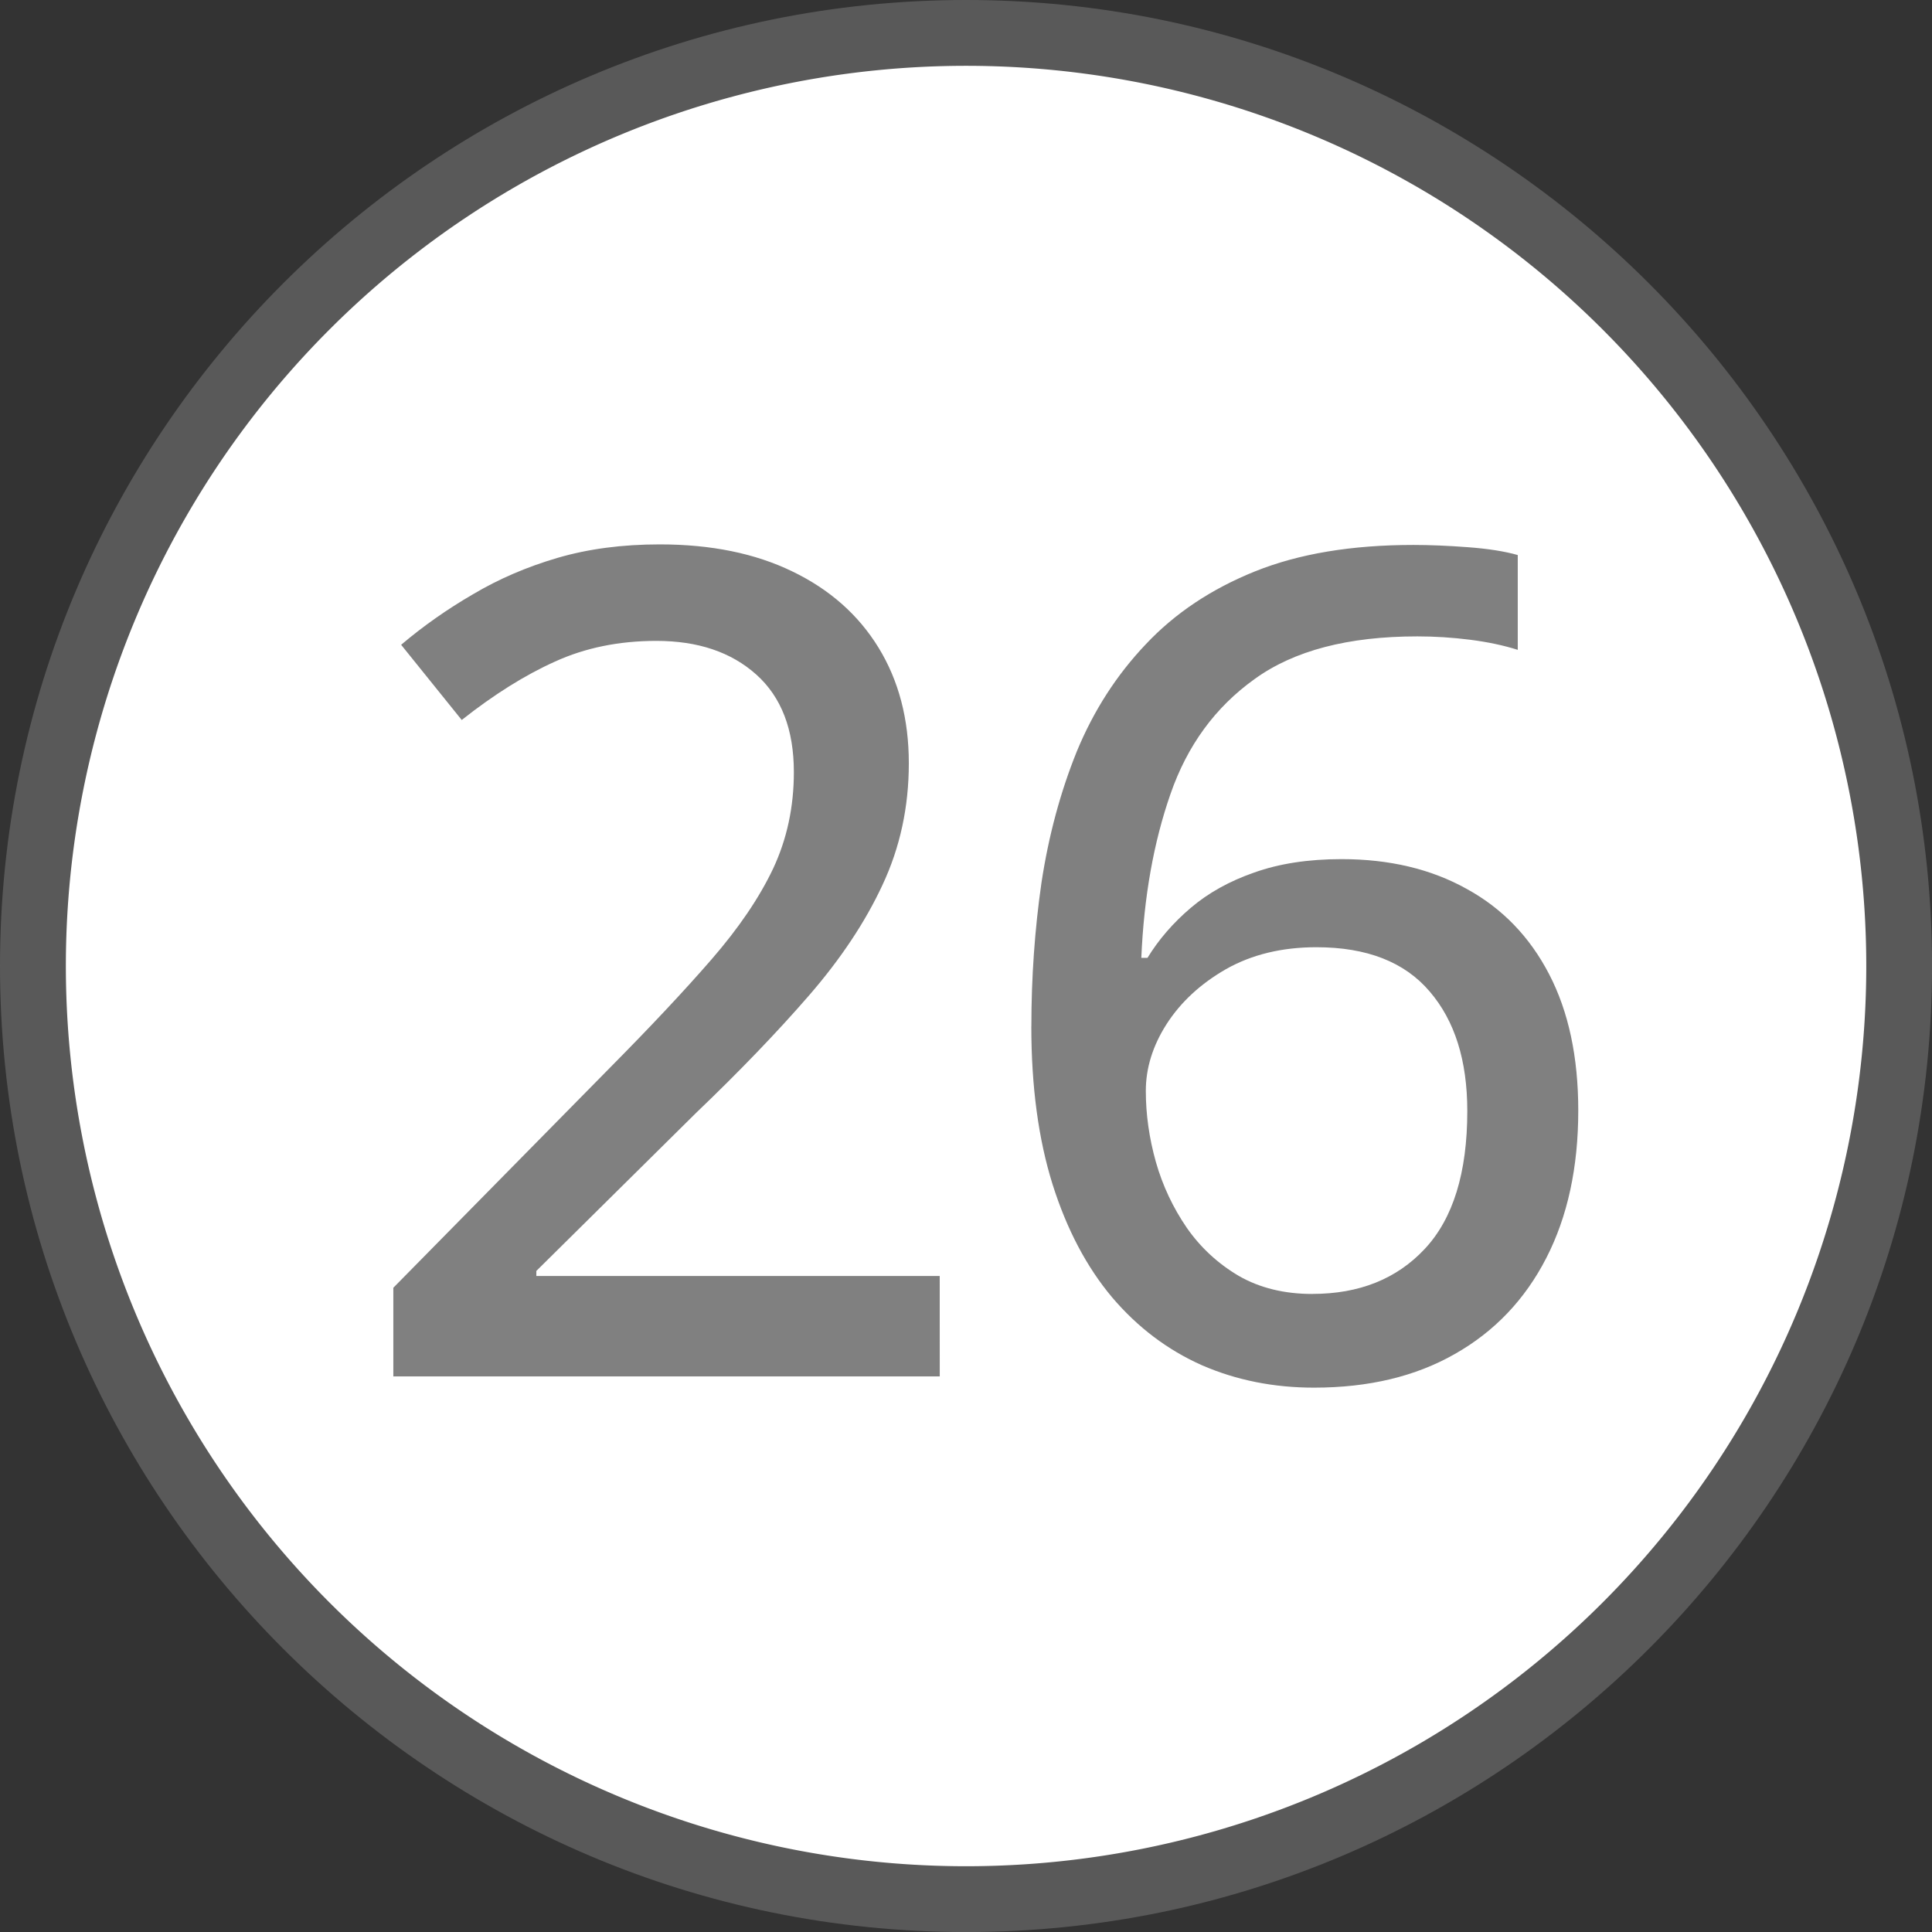
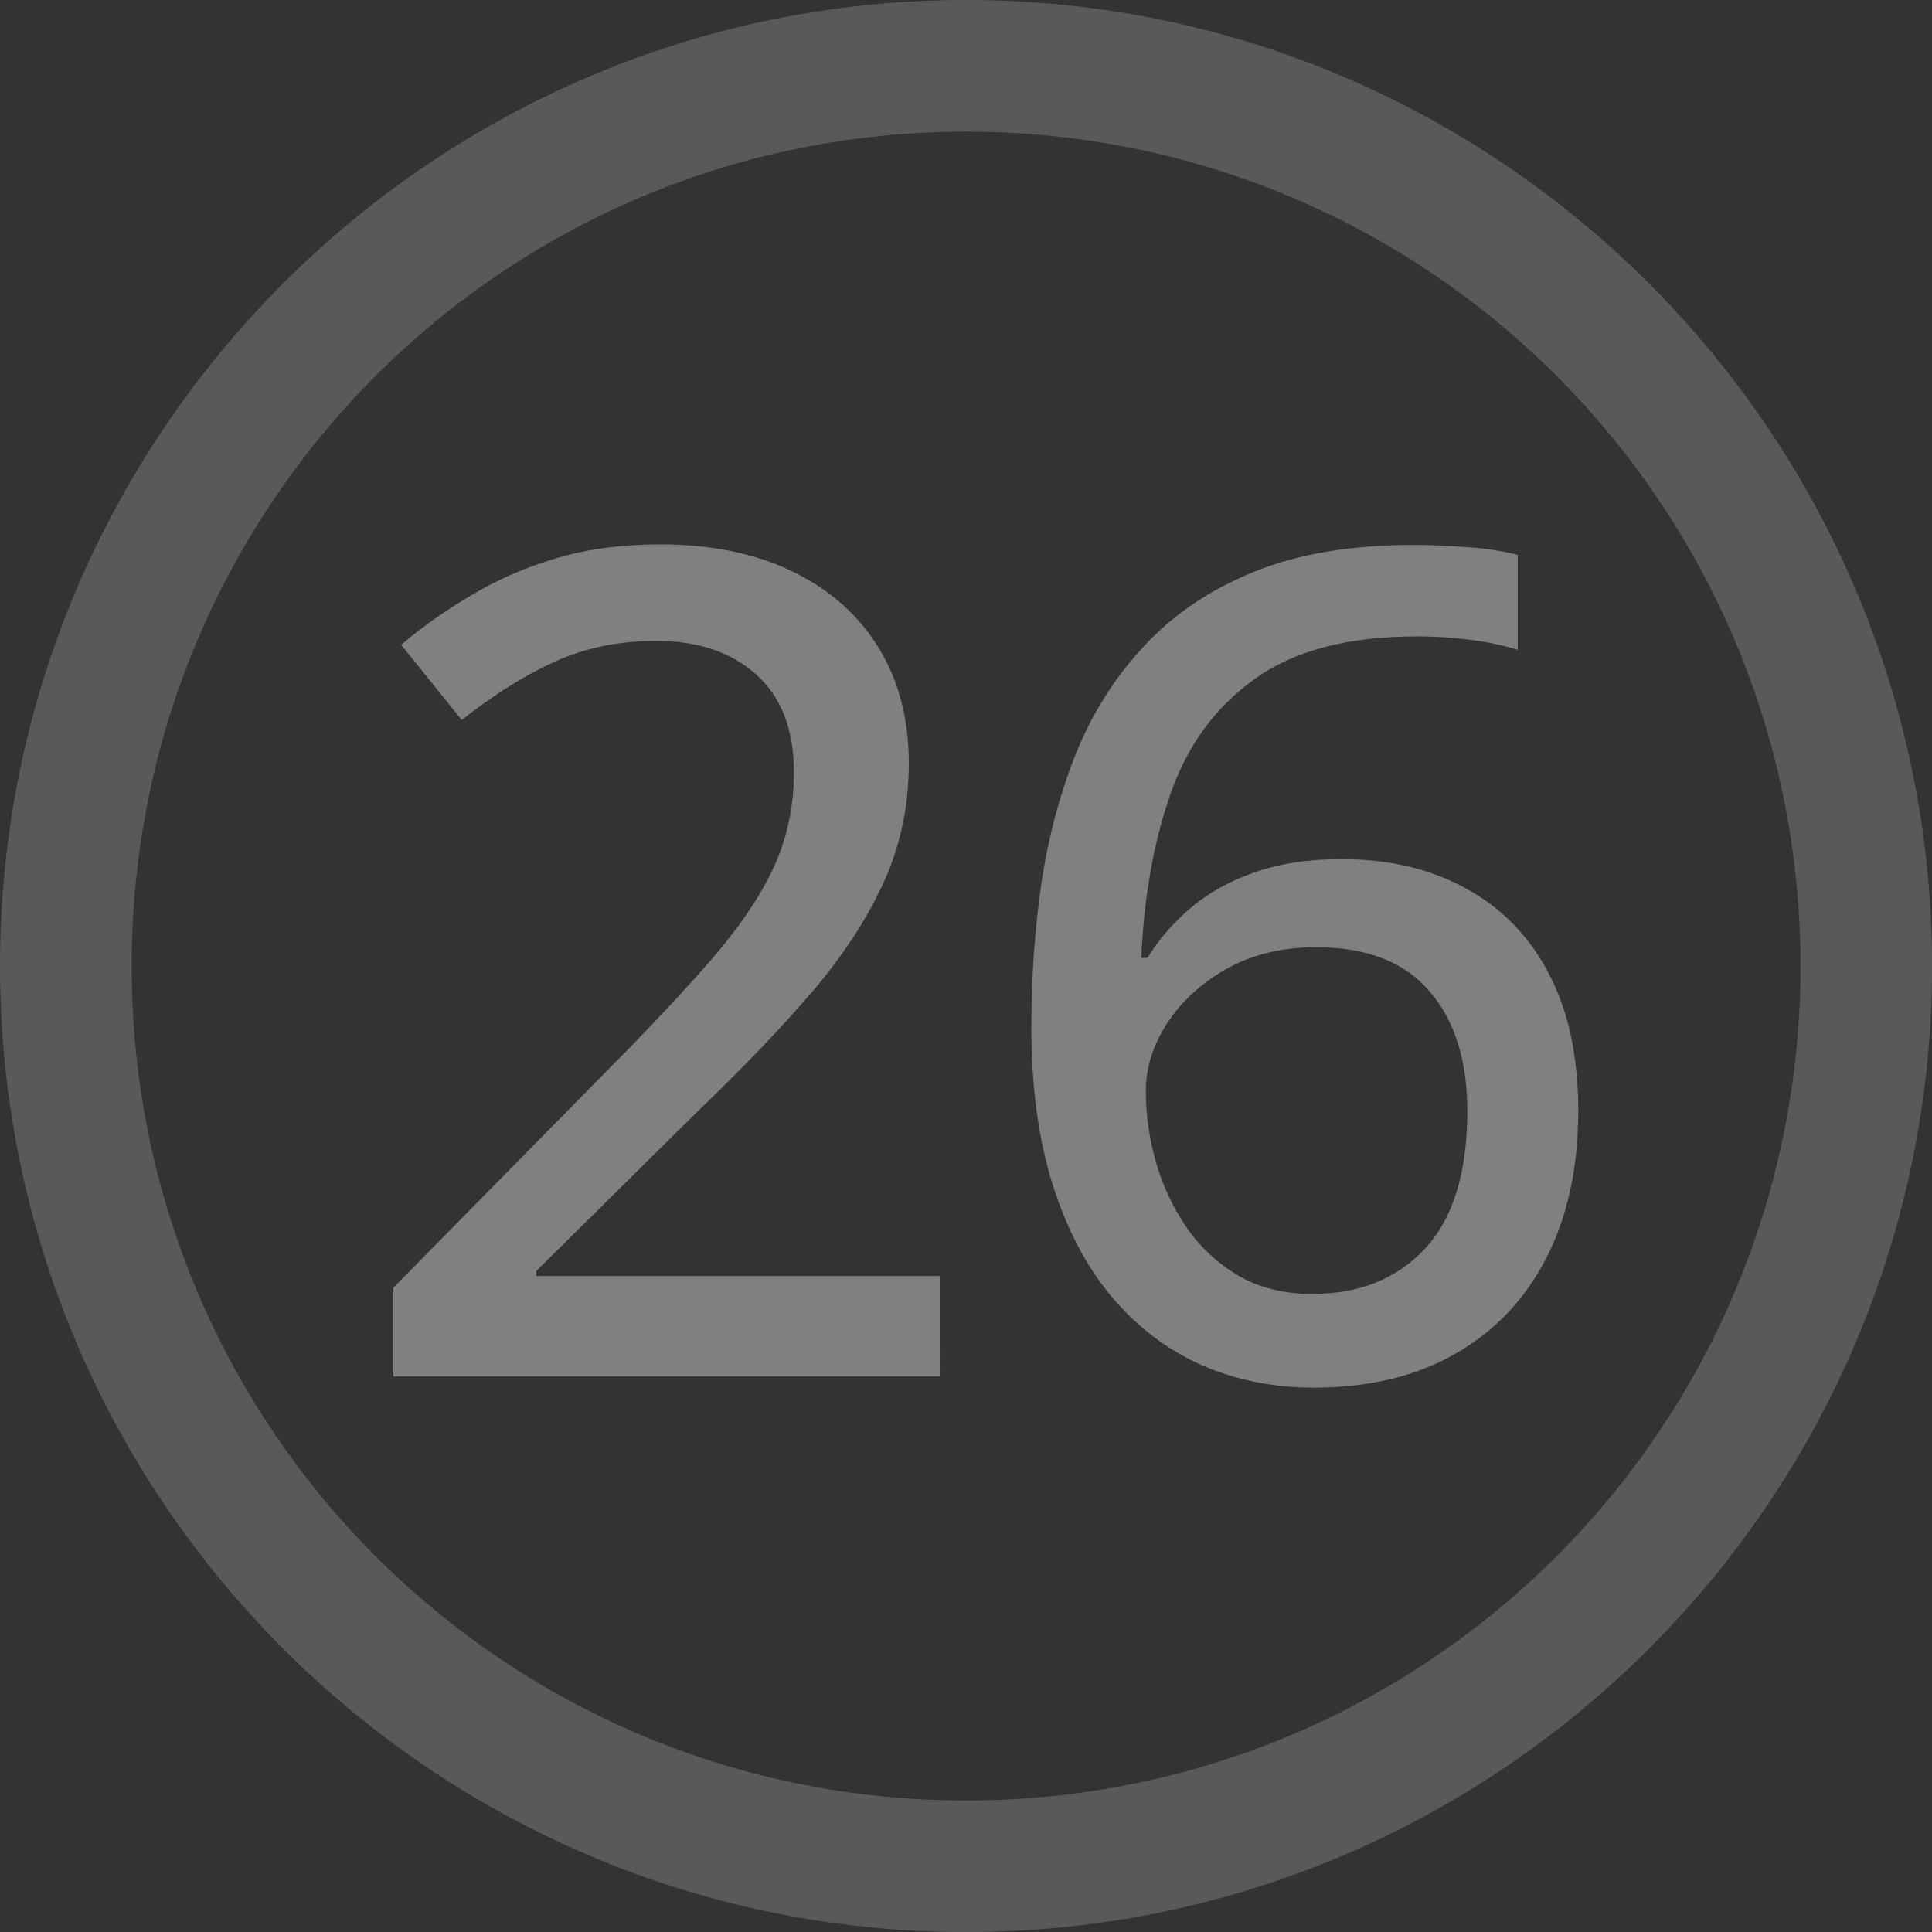
<svg xmlns="http://www.w3.org/2000/svg" xmlns:ns1="http://sodipodi.sourceforge.net/DTD/sodipodi-0.dtd" xmlns:ns2="http://www.inkscape.org/namespaces/inkscape" width="45.529mm" height="45.529mm" viewBox="0 0 45.529 45.529" version="1.1" id="svg1" ns1:docname="directinput-26.svg" ns2:version="1.3.2 (091e20e, 2023-11-25, custom)">
  <rect x="0" y="0" width="45.529" height="45.529" fill="#333333" stroke="none" />
  <ns1:namedview id="namedview1" pagecolor="#3e8d2e" bordercolor="#000000" borderopacity="0.25" ns2:showpageshadow="true" ns2:pageopacity="0.0" ns2:pagecheckerboard="false" ns2:deskcolor="#d1d1d1" ns2:document-units="mm" ns2:zoom="8" ns2:cx="75.375" ns2:cy="85.4375" ns2:window-width="2560" ns2:window-height="1351" ns2:window-x="-9" ns2:window-y="-9" ns2:window-maximized="1" ns2:current-layer="layer1" labelstyle="default" showborder="true" />
  <defs id="defs1">
-     <rect x="-329.587" y="426.243" width="115.782" height="107.244" id="rect2" />
    <rect x="-486.354" y="484.305" width="87.776" height="93.582" id="rect1" />
  </defs>
  <g ns2:label="Button Prompt 26" id="layer1" transform="translate(139.879,-115.242)" style="display:inline">
    <g id="path1" ns2:label="Style - Outline (White)" style="display:none">
      <path style="color:#000000;display:inline;fill:#ffffff;fill-opacity:1;stroke-linecap:round;stroke-linejoin:round;-inkscape-stroke:none" d="m -95.899,138.007 a 21.214,21.214 0 0 1 -21.214,21.214 21.214,21.214 0 0 1 -21.214,-21.214 21.214,21.214 0 0 1 21.214,-21.214 21.214,21.214 0 0 1 21.214,21.214 z" id="path3" ns2:label="Circle" />
      <path style="color:#000000;display:inline;fill:#000000;fill-opacity:1;stroke-linecap:round;stroke-linejoin:round;-inkscape-stroke:none" d="m -117.113,115.242 c -12.554,0 -22.766,10.212 -22.766,22.766 0,12.554 10.212,22.764 22.766,22.764 12.554,0 22.764,-10.21 22.764,-22.764 0,-12.554 -10.21,-22.766 -22.764,-22.766 z m 0,3.102 c 10.879,0 19.664,8.785 19.664,19.664 0,10.879 -8.785,19.664 -19.664,19.664 -10.879,0 -19.664,-8.785 -19.664,-19.664 0,-10.879 8.785,-19.664 19.664,-19.664 z" id="path4" ns2:label="Outline" />
-       <path d="M 22.146,32.436 H 9.269 V 30.347 L 14.359,25.177 q 1.454,-1.468 2.406,-2.565 0.965,-1.111 1.454,-2.142 0.489,-1.044 0.489,-2.274 0,-1.507 -0.886,-2.3 -0.886,-0.793 -2.353,-0.793 -1.322,0 -2.393,0.489 -1.058,0.476 -2.195,1.375 l -1.428,-1.772 q 0.78,-0.661 1.692,-1.19 0.912,-0.542 1.996,-0.859 1.084,-0.317 2.406,-0.317 1.811,0 3.12,0.635 1.322,0.635 2.036,1.798 0.714,1.163 0.714,2.724 0,1.547 -0.621,2.869 -0.608,1.309 -1.732,2.605 -1.124,1.296 -2.657,2.763 l -3.768,3.728 v 0.119 h 9.506 z m 2.159,-8.25 q 0,-1.732 0.238,-3.385 0.251,-1.653 0.833,-3.094 0.595,-1.441 1.626,-2.525 1.031,-1.097 2.578,-1.719 1.547,-0.621 3.728,-0.621 0.582,0 1.282,0.053 0.714,0.053 1.177,0.185 v 2.234 q -0.502,-0.159 -1.124,-0.238 -0.621,-0.079 -1.243,-0.079 -2.446,0 -3.834,1.005 -1.388,0.992 -1.983,2.71 -0.595,1.705 -0.687,3.861 h 0.145 q 0.397,-0.648 1.018,-1.177 0.621,-0.529 1.494,-0.833 0.886,-0.317 2.062,-0.317 1.692,0 2.948,0.701 1.256,0.687 1.943,2.01 0.687,1.322 0.687,3.213 0,2.01 -0.754,3.477 -0.754,1.468 -2.155,2.261 -1.388,0.793 -3.318,0.793 -1.428,0 -2.644,-0.529 -1.216,-0.542 -2.115,-1.6 -0.899,-1.071 -1.401,-2.657 -0.502,-1.6 -0.502,-3.728 z m 6.624,6.306 q 1.653,0 2.644,-1.058 1.005,-1.071 1.005,-3.252 0,-1.785 -0.886,-2.816 -0.886,-1.044 -2.671,-1.044 -1.216,0 -2.129,0.516 -0.899,0.516 -1.401,1.296 -0.489,0.767 -0.489,1.573 0,0.833 0.238,1.679 0.238,0.833 0.727,1.547 0.489,0.701 1.23,1.137 0.74,0.423 1.732,0.423 z" id="path32" style="font-weight:500;font-size:27.076px;line-height:0;font-family:'open sans';-inkscape-font-specification:'open sans Medium';letter-spacing:-0.564px;word-spacing:0px;display:inline;fill:#000000;fill-opacity:1;stroke-width:4.264;stroke-linecap:round;stroke-linejoin:round;stroke-opacity:0.502" aria-label="26" ns2:label="Symbol 26" transform="translate(-139.879,115.242)" />
    </g>
    <g id="g6" ns2:label="Style - Outline (Black)" style="display:none">
      <path style="color:#000000;display:inline;fill:#000000;fill-opacity:1;stroke-linecap:round;stroke-linejoin:round;-inkscape-stroke:none" d="m -95.899,138.007 a 21.214,21.214 0 0 1 -21.214,21.214 21.214,21.214 0 0 1 -21.214,-21.214 21.214,21.214 0 0 1 21.214,-21.214 21.214,21.214 0 0 1 21.214,21.214 z" id="path5" ns2:label="Circle" />
      <path style="color:#000000;display:inline;fill:#ffffff;fill-opacity:1;stroke-linecap:round;stroke-linejoin:round;-inkscape-stroke:none" d="m -117.113,115.242 c -12.554,0 -22.766,10.212 -22.766,22.766 0,12.554 10.212,22.764 22.766,22.764 12.554,0 22.764,-10.21 22.764,-22.764 0,-12.554 -10.21,-22.766 -22.764,-22.766 z m 0,3.102 c 10.879,0 19.664,8.785 19.664,19.664 0,10.879 -8.785,19.664 -19.664,19.664 -10.879,0 -19.664,-8.785 -19.664,-19.664 0,-10.879 8.785,-19.664 19.664,-19.664 z" id="path6" ns2:label="Outline" />
      <path d="M 22.146,32.436 H 9.269 V 30.347 L 14.359,25.177 q 1.454,-1.468 2.406,-2.565 0.965,-1.111 1.454,-2.142 0.489,-1.044 0.489,-2.274 0,-1.507 -0.886,-2.3 -0.886,-0.793 -2.353,-0.793 -1.322,0 -2.393,0.489 -1.058,0.476 -2.195,1.375 l -1.428,-1.772 q 0.78,-0.661 1.692,-1.19 0.912,-0.542 1.996,-0.859 1.084,-0.317 2.406,-0.317 1.811,0 3.12,0.635 1.322,0.635 2.036,1.798 0.714,1.163 0.714,2.724 0,1.547 -0.621,2.869 -0.608,1.309 -1.732,2.605 -1.124,1.296 -2.657,2.763 l -3.768,3.728 v 0.119 h 9.506 z m 2.159,-8.25 q 0,-1.732 0.238,-3.385 0.251,-1.653 0.833,-3.094 0.595,-1.441 1.626,-2.525 1.031,-1.097 2.578,-1.719 1.547,-0.621 3.728,-0.621 0.582,0 1.282,0.053 0.714,0.053 1.177,0.185 v 2.234 q -0.502,-0.159 -1.124,-0.238 -0.621,-0.079 -1.243,-0.079 -2.446,0 -3.834,1.005 -1.388,0.992 -1.983,2.71 -0.595,1.705 -0.687,3.861 h 0.145 q 0.397,-0.648 1.018,-1.177 0.621,-0.529 1.494,-0.833 0.886,-0.317 2.062,-0.317 1.692,0 2.948,0.701 1.256,0.687 1.943,2.01 0.687,1.322 0.687,3.213 0,2.01 -0.754,3.477 -0.754,1.468 -2.155,2.261 -1.388,0.793 -3.318,0.793 -1.428,0 -2.644,-0.529 -1.216,-0.542 -2.115,-1.6 -0.899,-1.071 -1.401,-2.657 -0.502,-1.6 -0.502,-3.728 z m 6.624,6.306 q 1.653,0 2.644,-1.058 1.005,-1.071 1.005,-3.252 0,-1.785 -0.886,-2.816 -0.886,-1.044 -2.671,-1.044 -1.216,0 -2.129,0.516 -0.899,0.516 -1.401,1.296 -0.489,0.767 -0.489,1.573 0,0.833 0.238,1.679 0.238,0.833 0.727,1.547 0.489,0.701 1.23,1.137 0.74,0.423 1.732,0.423 z" id="path33" style="font-weight:500;font-size:27.076px;line-height:0;font-family:'open sans';-inkscape-font-specification:'open sans Medium';letter-spacing:-0.564px;word-spacing:0px;display:inline;fill:#ffffff;fill-opacity:1;stroke-width:4.264;stroke-linecap:round;stroke-linejoin:round;stroke-opacity:0.502" aria-label="26" ns2:label="Symbol 26" transform="translate(-139.879,115.242)" />
    </g>
    <g id="g8" ns2:label="Style - Transparent" style="display:inline;fill:#ffffff;fill-opacity:1">
      <path style="color:#000000;display:inline;fill:#808080;fill-opacity:0.501;stroke-linecap:round;stroke-linejoin:round;-inkscape-stroke:none;paint-order:stroke markers fill" d="m -117.113,115.242 c -12.554,-10e-6 -22.766,10.212 -22.766,22.766 0,12.554 10.212,22.764 22.766,22.764 12.554,0 22.764,-10.21 22.764,-22.764 -3e-6,-12.554 -10.21,-22.766 -22.764,-22.766 z m 0,3.102 c 10.879,0 19.664,8.785 19.664,19.664 3e-6,10.879 -8.785,19.664 -19.664,19.664 -10.879,10e-6 -19.664,-8.785 -19.664,-19.664 0,-10.879 8.785,-19.664 19.664,-19.664 z" id="path9" ns2:label="Outline" />
-       <path style="color:#000000;display:inline;stroke-linecap:round;stroke-linejoin:round;-inkscape-stroke:none;paint-order:stroke markers fill" d="m -95.899,138.007 a 21.214,21.214 0 0 1 -21.214,21.214 21.214,21.214 0 0 1 -21.214,-21.214 21.214,21.214 0 0 1 21.214,-21.214 21.214,21.214 0 0 1 21.214,21.214 z" id="path10" ns2:label="Circle" />
      <path d="M 22.146,32.436 H 9.269 V 30.347 L 14.359,25.177 q 1.454,-1.468 2.406,-2.565 0.965,-1.111 1.454,-2.142 0.489,-1.044 0.489,-2.274 0,-1.507 -0.886,-2.3 -0.886,-0.793 -2.353,-0.793 -1.322,0 -2.393,0.489 -1.058,0.476 -2.195,1.375 l -1.428,-1.772 q 0.78,-0.661 1.692,-1.19 0.912,-0.542 1.996,-0.859 1.084,-0.317 2.406,-0.317 1.811,0 3.12,0.635 1.322,0.635 2.036,1.798 0.714,1.163 0.714,2.724 0,1.547 -0.621,2.869 -0.608,1.309 -1.732,2.605 -1.124,1.296 -2.657,2.763 l -3.768,3.728 v 0.119 h 9.506 z m 2.159,-8.25 q 0,-1.732 0.238,-3.385 0.251,-1.653 0.833,-3.094 0.595,-1.441 1.626,-2.525 1.031,-1.097 2.578,-1.719 1.547,-0.621 3.728,-0.621 0.582,0 1.282,0.053 0.714,0.053 1.177,0.185 v 2.234 q -0.502,-0.159 -1.124,-0.238 -0.621,-0.079 -1.243,-0.079 -2.446,0 -3.834,1.005 -1.388,0.992 -1.983,2.71 -0.595,1.705 -0.687,3.861 h 0.145 q 0.397,-0.648 1.018,-1.177 0.621,-0.529 1.494,-0.833 0.886,-0.317 2.062,-0.317 1.692,0 2.948,0.701 1.256,0.687 1.943,2.01 0.687,1.322 0.687,3.213 0,2.01 -0.754,3.477 -0.754,1.468 -2.155,2.261 -1.388,0.793 -3.318,0.793 -1.428,0 -2.644,-0.529 -1.216,-0.542 -2.115,-1.6 -0.899,-1.071 -1.401,-2.657 -0.502,-1.6 -0.502,-3.728 z m 6.624,6.306 q 1.653,0 2.644,-1.058 1.005,-1.071 1.005,-3.252 0,-1.785 -0.886,-2.816 -0.886,-1.044 -2.671,-1.044 -1.216,0 -2.129,0.516 -0.899,0.516 -1.401,1.296 -0.489,0.767 -0.489,1.573 0,0.833 0.238,1.679 0.238,0.833 0.727,1.547 0.489,0.701 1.23,1.137 0.74,0.423 1.732,0.423 z" id="path34" style="font-weight:500;font-size:27.076px;line-height:0;font-family:'open sans';-inkscape-font-specification:'open sans Medium';letter-spacing:-0.564px;word-spacing:0px;fill:#808080;stroke-width:4.264;stroke-linecap:round;stroke-linejoin:round;stroke-opacity:0.502" aria-label="26" ns2:label="Symbol 26" transform="translate(-139.879,115.242)" />
    </g>
  </g>
</svg>